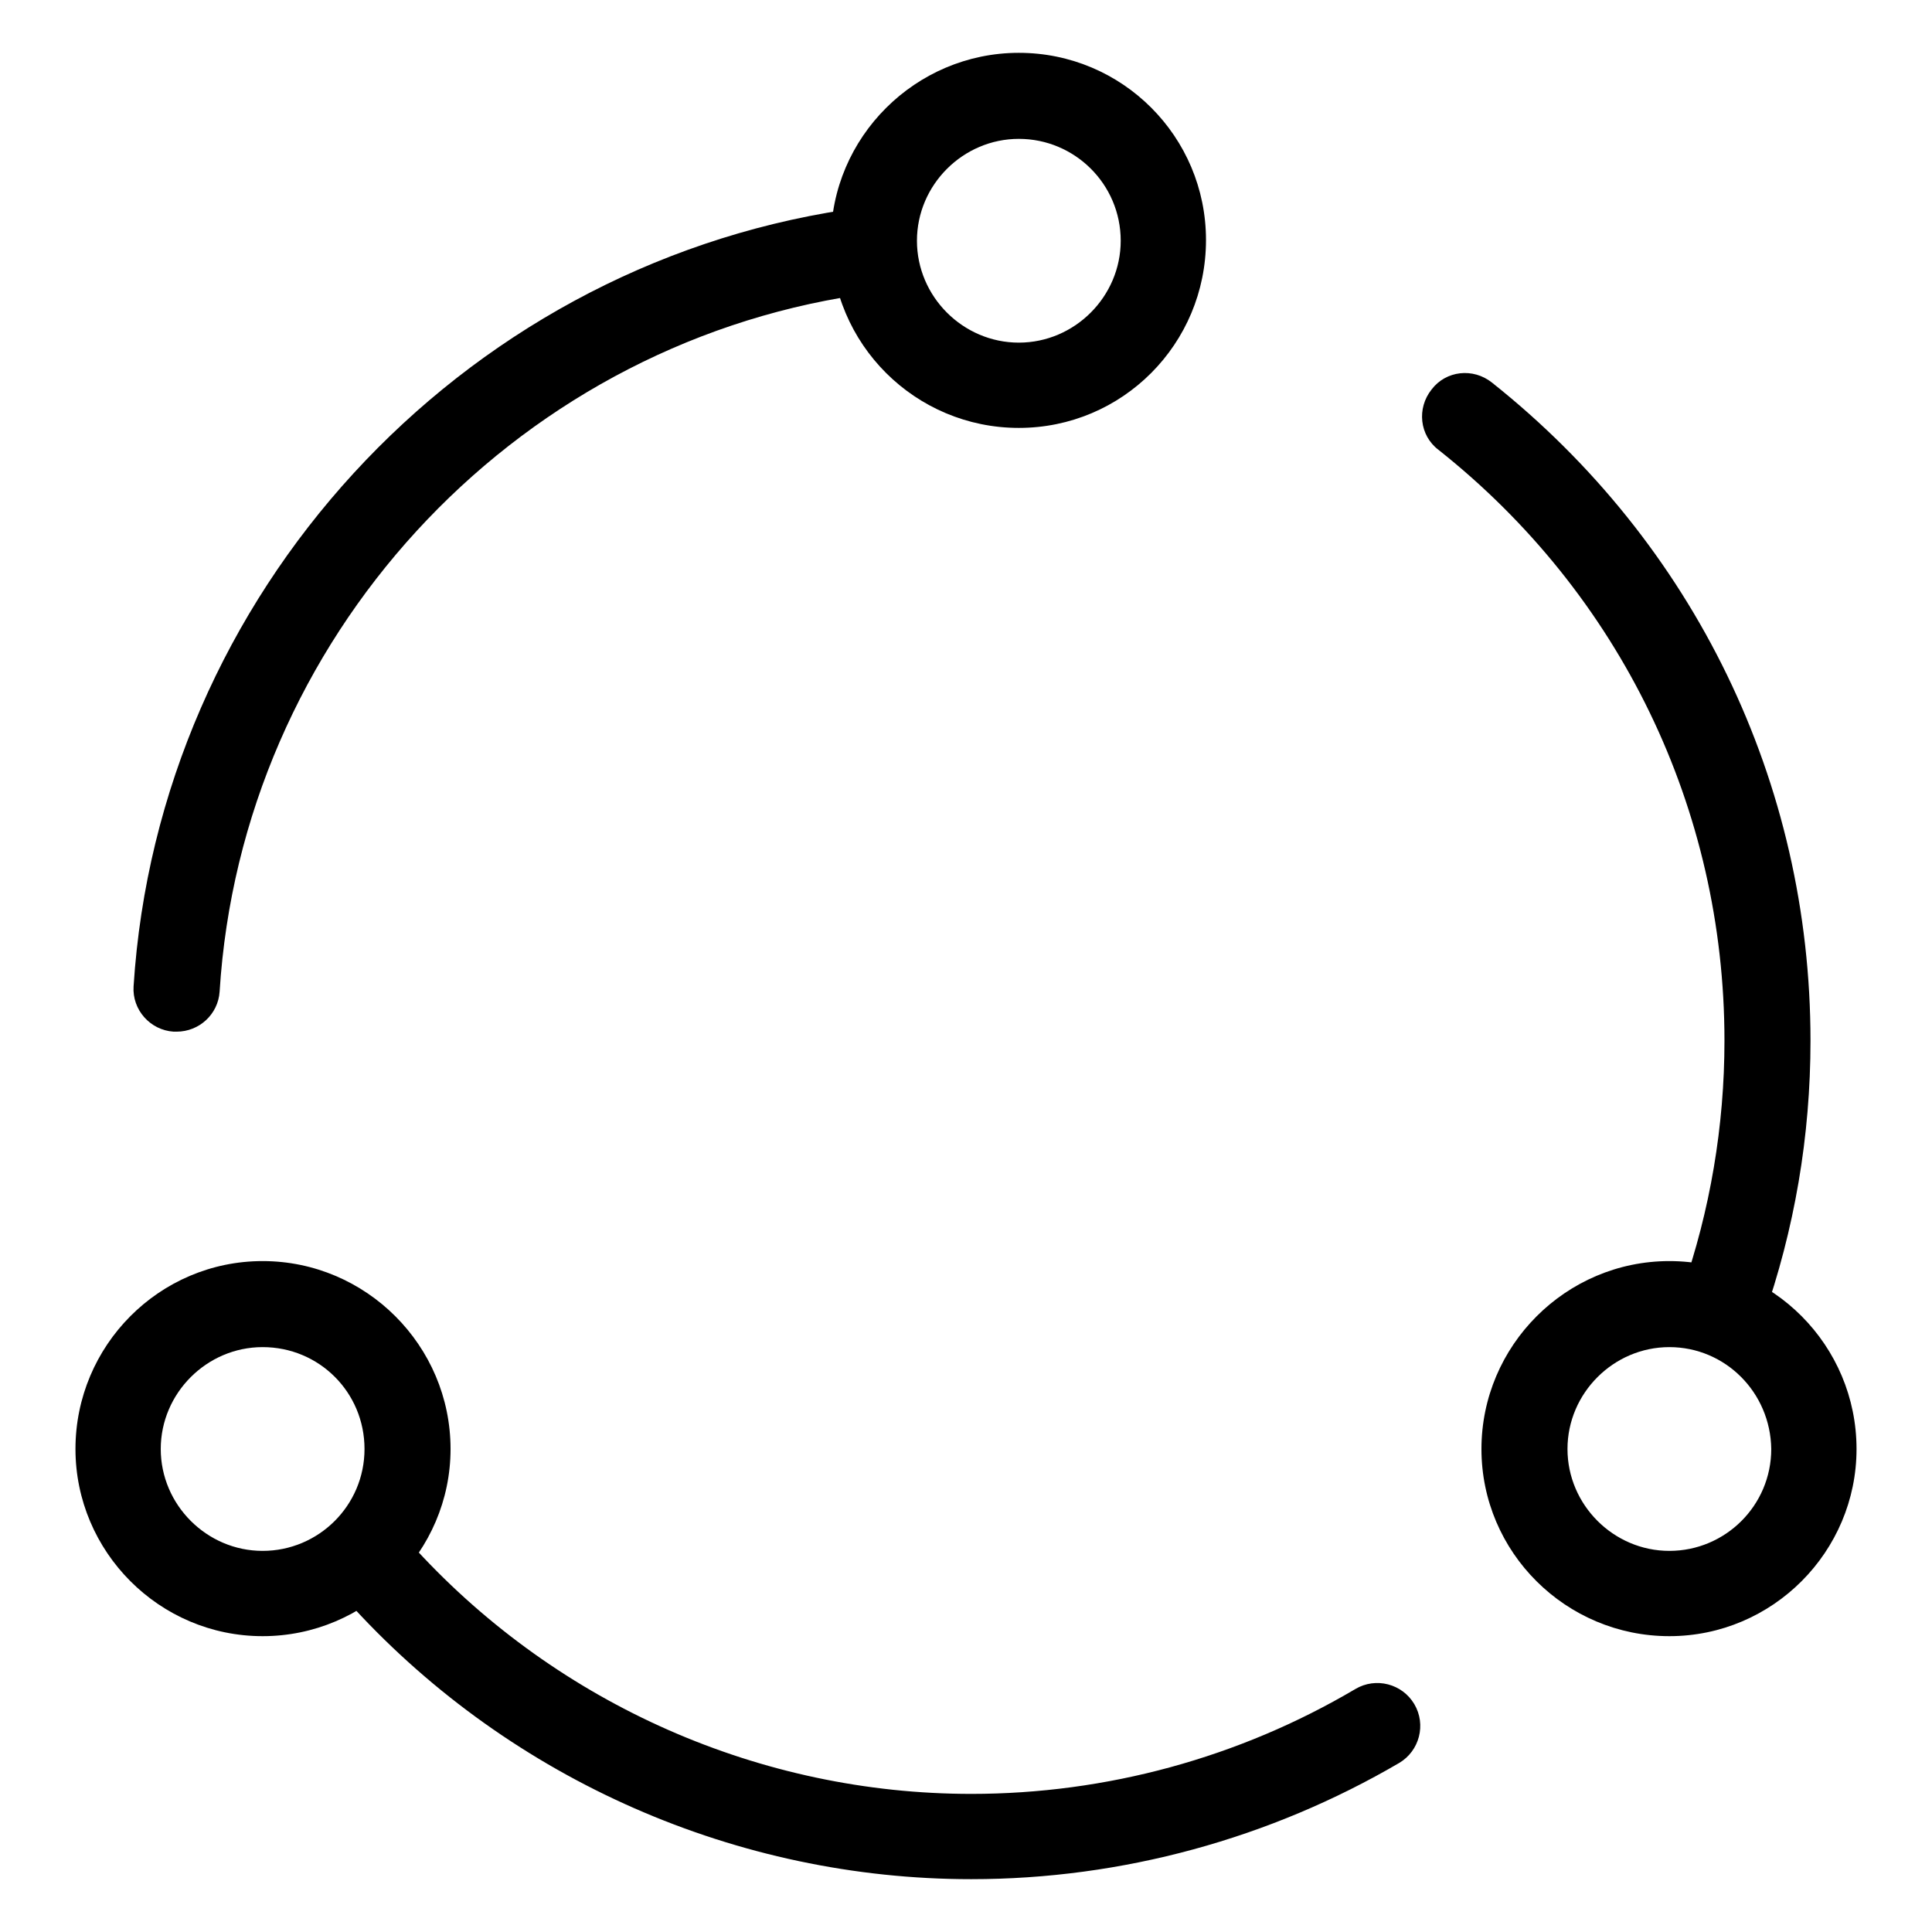
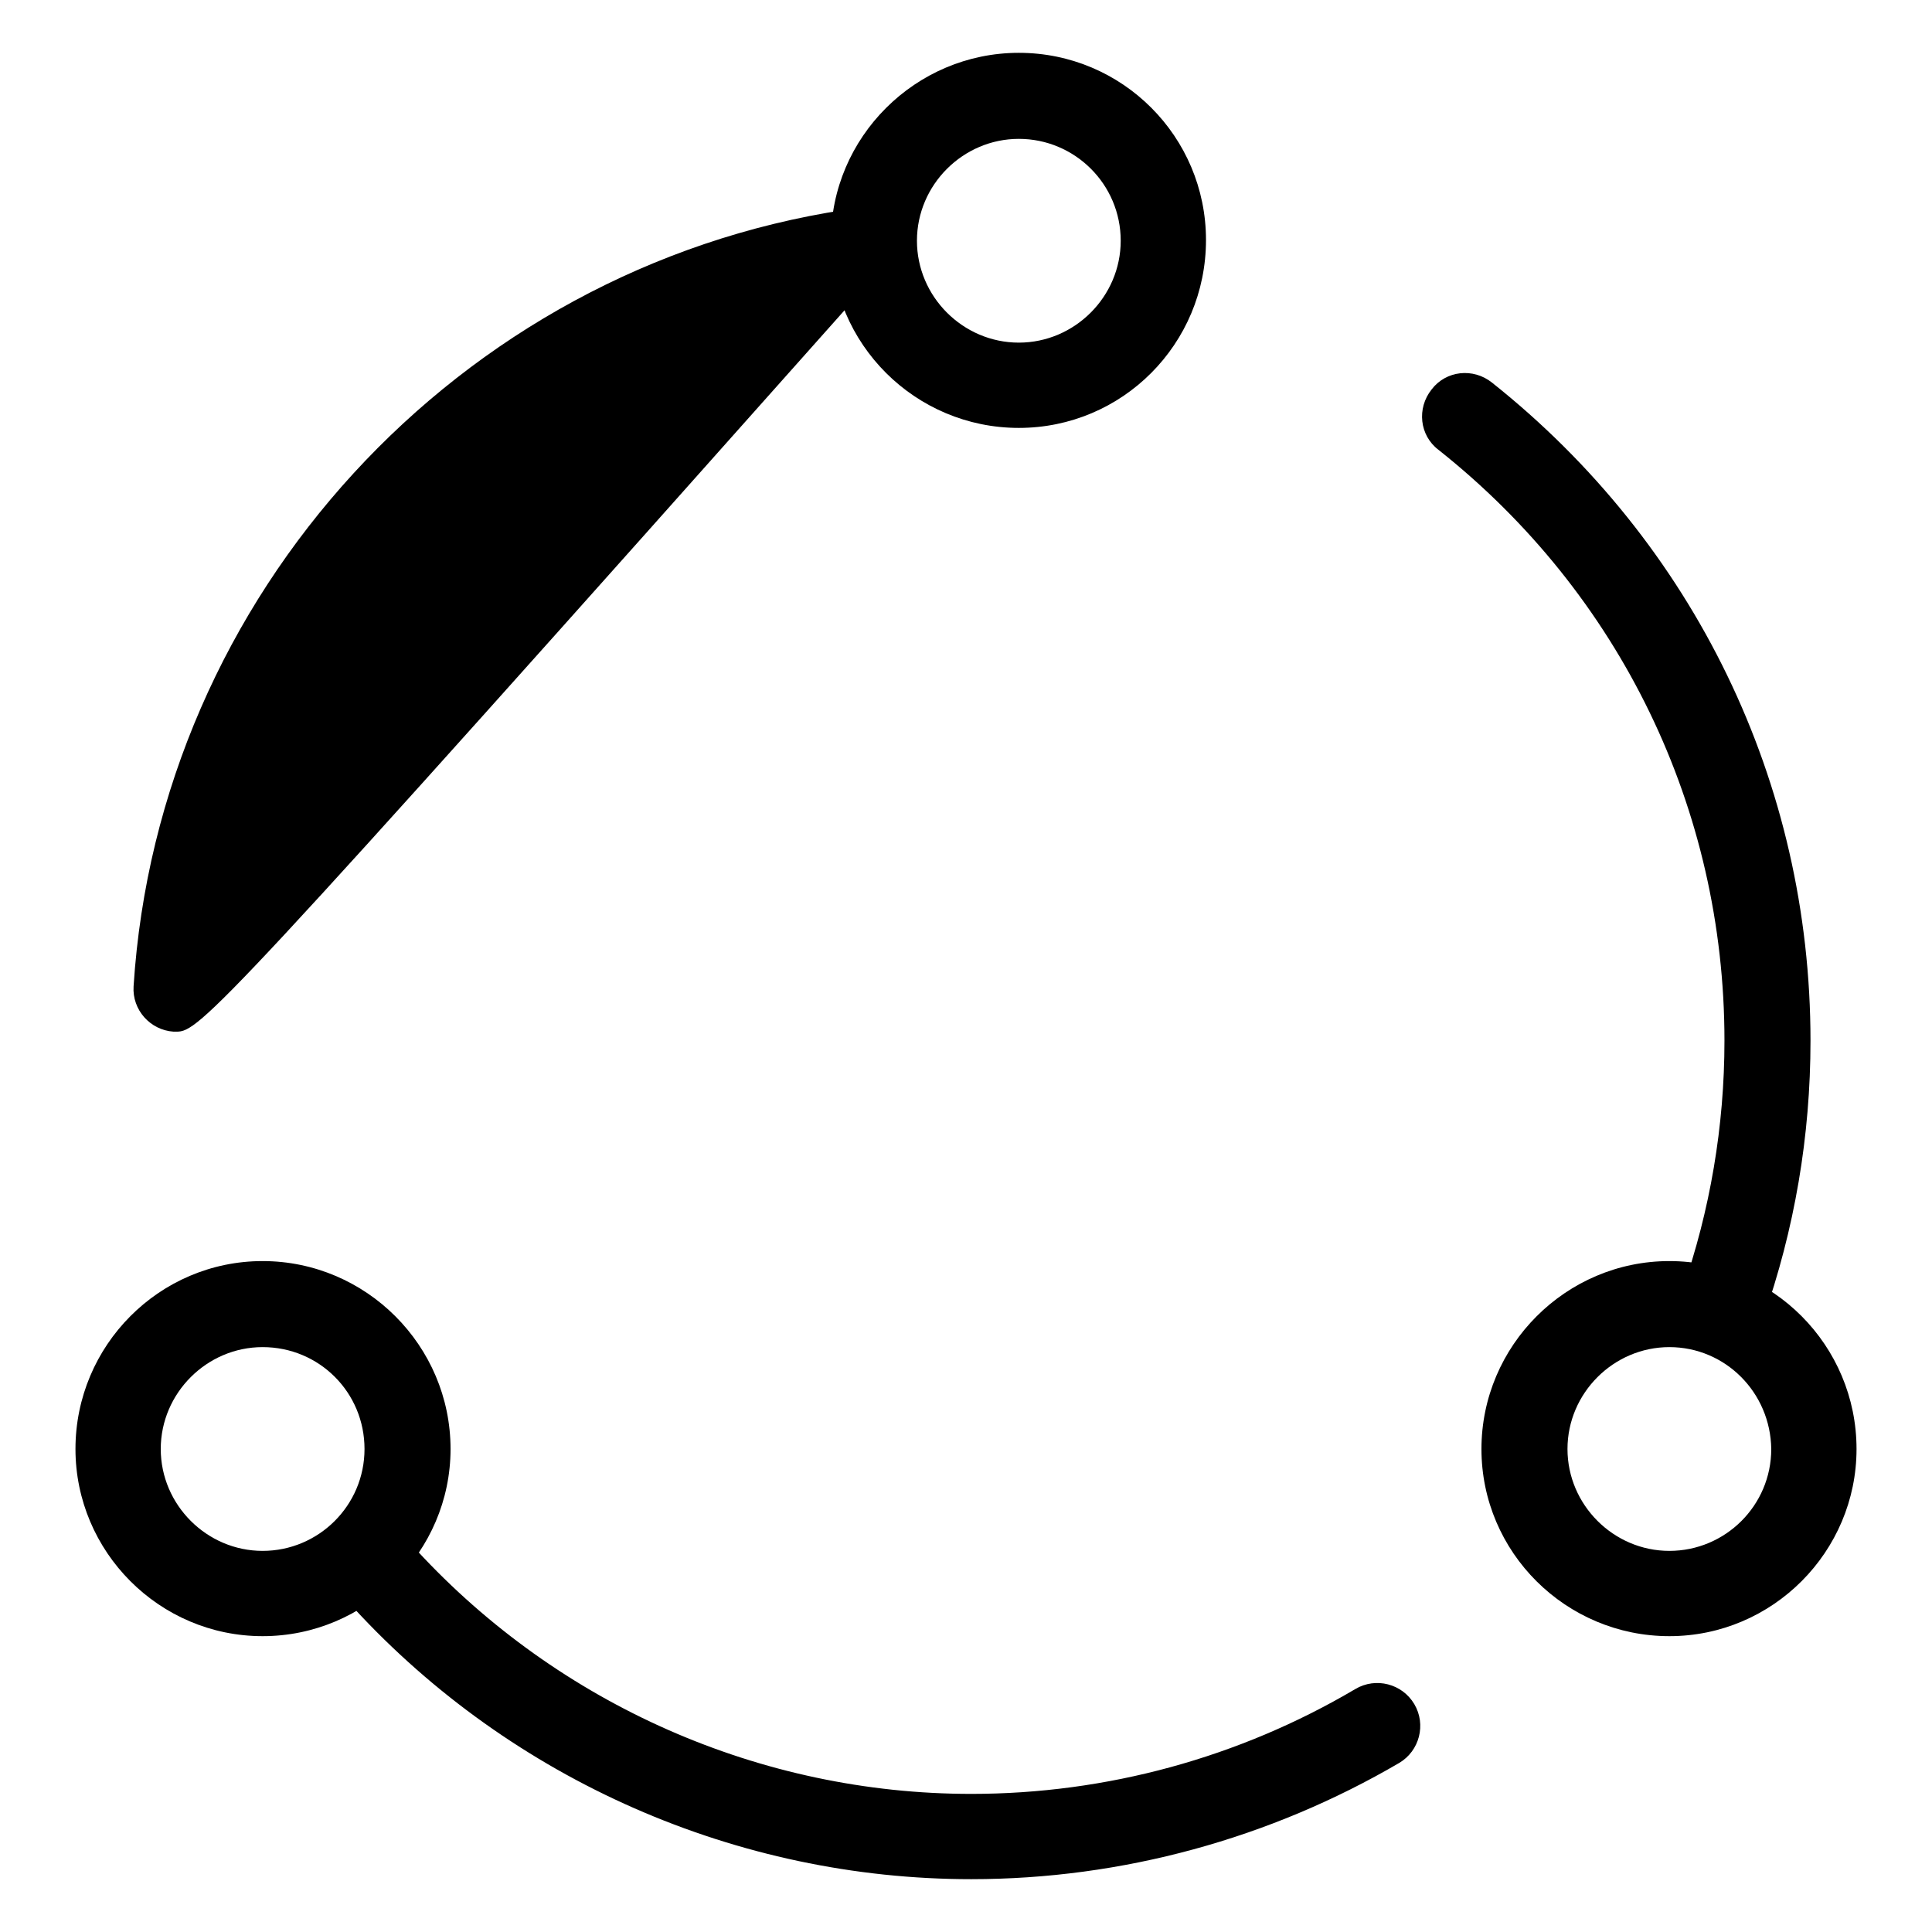
<svg xmlns="http://www.w3.org/2000/svg" version="1.1" x="0px" y="0px" viewBox="0 0 256 256" enable-background="new 0 0 256 256" xml:space="preserve">
  <g>
-     <path fill="#000000" d="M23.4,136.7c-0.1,0-0.2,0-0.4,0c-3.1-0.2-5.5-2.9-5.3-6C21,78.8,60.7,35.6,112,27.8c3.1-0.5,6,1.7,6.5,4.8 c0.5,3.1-1.7,6-4.8,6.5C67.6,46,32,84.8,29.1,131.4C28.9,134.4,26.4,136.7,23.4,136.7z M128.7,249c-31,0-60.8-13.1-81.8-35.9 c-2.1-2.3-2-5.9,0.3-8c2.3-2.1,5.9-2,8,0.3c18.9,20.5,45.6,32.3,73.5,32.3c17.9,0,35.5-4.8,50.9-13.9c2.7-1.6,6.2-0.7,7.8,2 c1.6,2.7,0.7,6.2-2,7.8C168.3,243.6,148.7,249,128.7,249z M228.3,178.5c-0.6,0-1.3-0.1-1.9-0.3c-3-1.1-4.5-4.3-3.5-7.2 c3.7-10.6,5.6-21.8,5.6-33.1c0-30.7-13.8-59.2-37.9-78.3c-2.5-1.9-2.9-5.5-0.9-8c1.9-2.5,5.5-2.9,8-0.9 c26.8,21.3,42.2,53,42.2,87.2c0,12.6-2.1,25-6.3,36.9C232.8,177,230.7,178.5,228.3,178.5z M135,56.7c-13.7,0-24.9-11.1-24.9-24.9 C110.1,18.2,121.3,7,135,7c13.7,0,24.8,11.1,24.8,24.8C159.8,45.6,148.7,56.7,135,56.7z M135,18.4c-7.4,0-13.5,6.1-13.5,13.5 c0,7.4,6.1,13.5,13.5,13.5c7.4,0,13.5-6.1,13.5-13.5C148.5,24.4,142.4,18.4,135,18.4z M221.2,216.8c-13.7,0-24.9-11.1-24.9-24.8 c0-13.7,11.2-24.9,24.9-24.9c13.7,0,24.8,11.2,24.8,24.9C246,205.6,234.9,216.8,221.2,216.8z M221.2,178.5 c-7.4,0-13.5,6.1-13.5,13.5c0,7.4,6.1,13.5,13.5,13.5c7.4,0,13.5-6,13.5-13.5C234.6,184.5,228.6,178.5,221.2,178.5z M34.8,216.8 C21.1,216.8,10,205.6,10,192c0-13.7,11.1-24.9,24.8-24.9c13.7,0,24.9,11.2,24.9,24.9C59.7,205.6,48.5,216.8,34.8,216.8z  M34.8,178.5c-7.4,0-13.5,6.1-13.5,13.5c0,7.4,6.1,13.5,13.5,13.5c7.4,0,13.5-6,13.5-13.5C48.3,184.5,42.3,178.5,34.8,178.5z" />
+     <path fill="#000000" d="M23.4,136.7c-0.1,0-0.2,0-0.4,0c-3.1-0.2-5.5-2.9-5.3-6C21,78.8,60.7,35.6,112,27.8c3.1-0.5,6,1.7,6.5,4.8 c0.5,3.1-1.7,6-4.8,6.5C28.9,134.4,26.4,136.7,23.4,136.7z M128.7,249c-31,0-60.8-13.1-81.8-35.9 c-2.1-2.3-2-5.9,0.3-8c2.3-2.1,5.9-2,8,0.3c18.9,20.5,45.6,32.3,73.5,32.3c17.9,0,35.5-4.8,50.9-13.9c2.7-1.6,6.2-0.7,7.8,2 c1.6,2.7,0.7,6.2-2,7.8C168.3,243.6,148.7,249,128.7,249z M228.3,178.5c-0.6,0-1.3-0.1-1.9-0.3c-3-1.1-4.5-4.3-3.5-7.2 c3.7-10.6,5.6-21.8,5.6-33.1c0-30.7-13.8-59.2-37.9-78.3c-2.5-1.9-2.9-5.5-0.9-8c1.9-2.5,5.5-2.9,8-0.9 c26.8,21.3,42.2,53,42.2,87.2c0,12.6-2.1,25-6.3,36.9C232.8,177,230.7,178.5,228.3,178.5z M135,56.7c-13.7,0-24.9-11.1-24.9-24.9 C110.1,18.2,121.3,7,135,7c13.7,0,24.8,11.1,24.8,24.8C159.8,45.6,148.7,56.7,135,56.7z M135,18.4c-7.4,0-13.5,6.1-13.5,13.5 c0,7.4,6.1,13.5,13.5,13.5c7.4,0,13.5-6.1,13.5-13.5C148.5,24.4,142.4,18.4,135,18.4z M221.2,216.8c-13.7,0-24.9-11.1-24.9-24.8 c0-13.7,11.2-24.9,24.9-24.9c13.7,0,24.8,11.2,24.8,24.9C246,205.6,234.9,216.8,221.2,216.8z M221.2,178.5 c-7.4,0-13.5,6.1-13.5,13.5c0,7.4,6.1,13.5,13.5,13.5c7.4,0,13.5-6,13.5-13.5C234.6,184.5,228.6,178.5,221.2,178.5z M34.8,216.8 C21.1,216.8,10,205.6,10,192c0-13.7,11.1-24.9,24.8-24.9c13.7,0,24.9,11.2,24.9,24.9C59.7,205.6,48.5,216.8,34.8,216.8z  M34.8,178.5c-7.4,0-13.5,6.1-13.5,13.5c0,7.4,6.1,13.5,13.5,13.5c7.4,0,13.5-6,13.5-13.5C48.3,184.5,42.3,178.5,34.8,178.5z" />
  </g>
</svg>